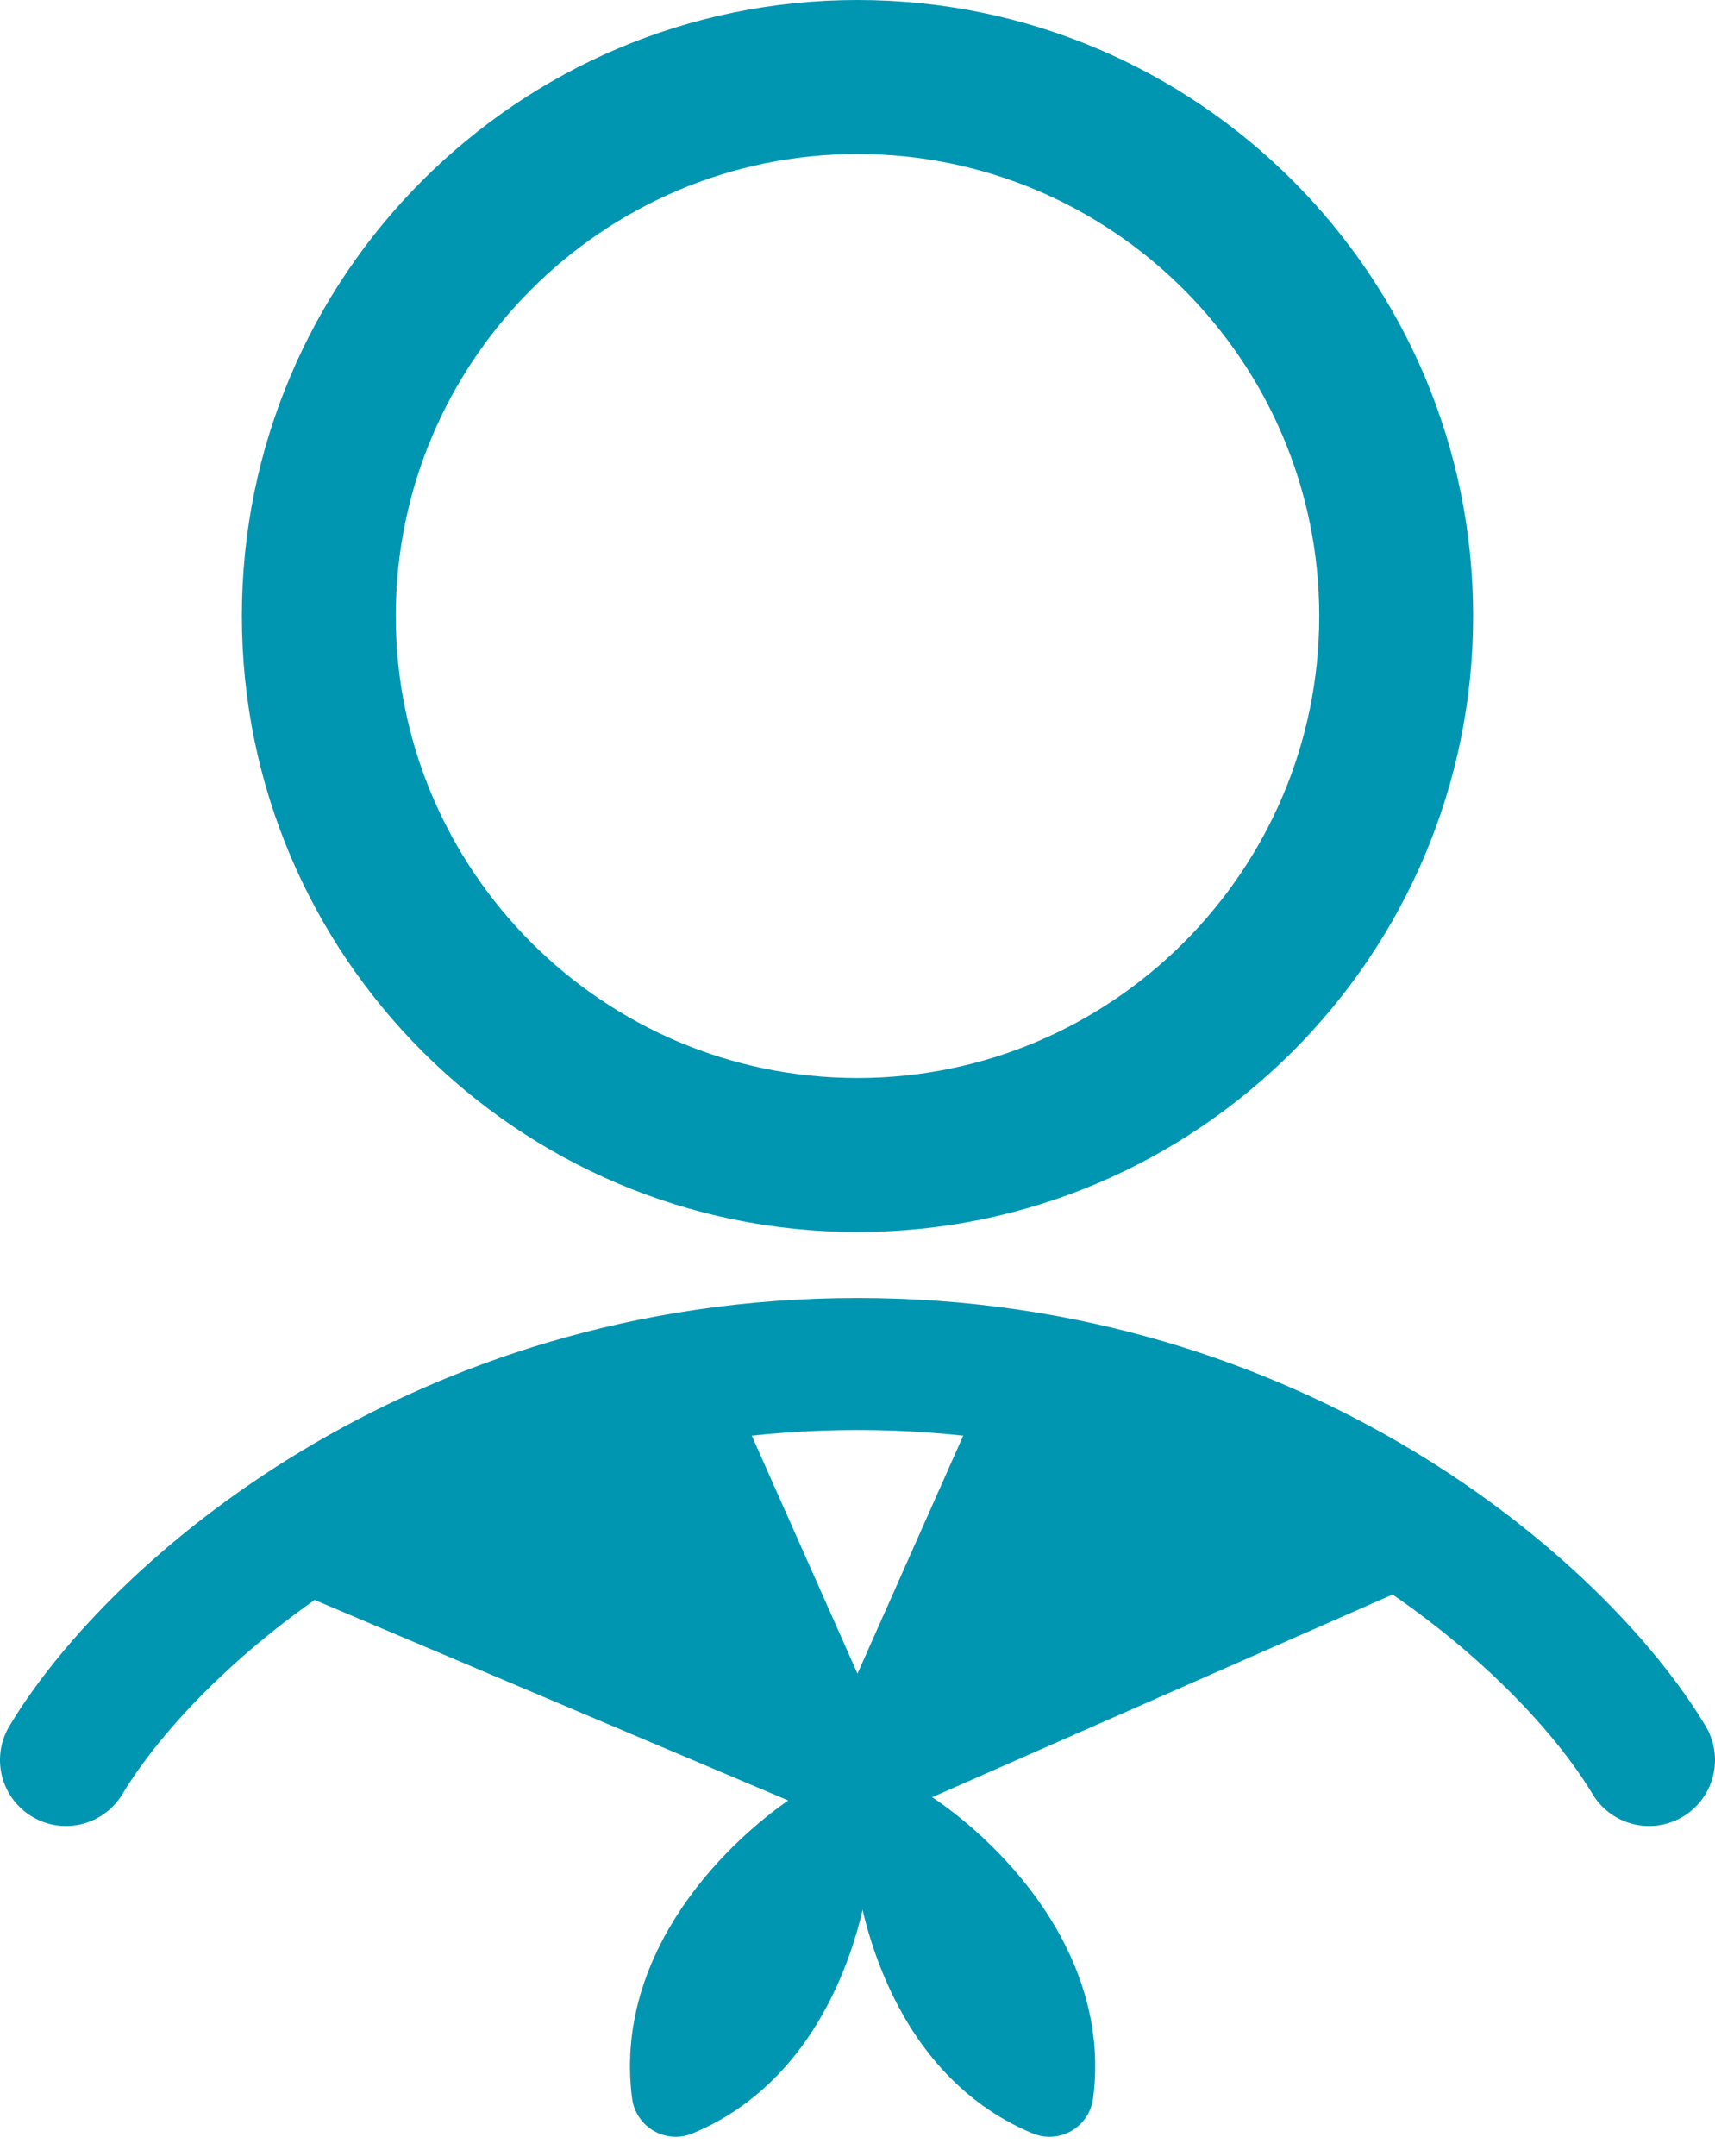
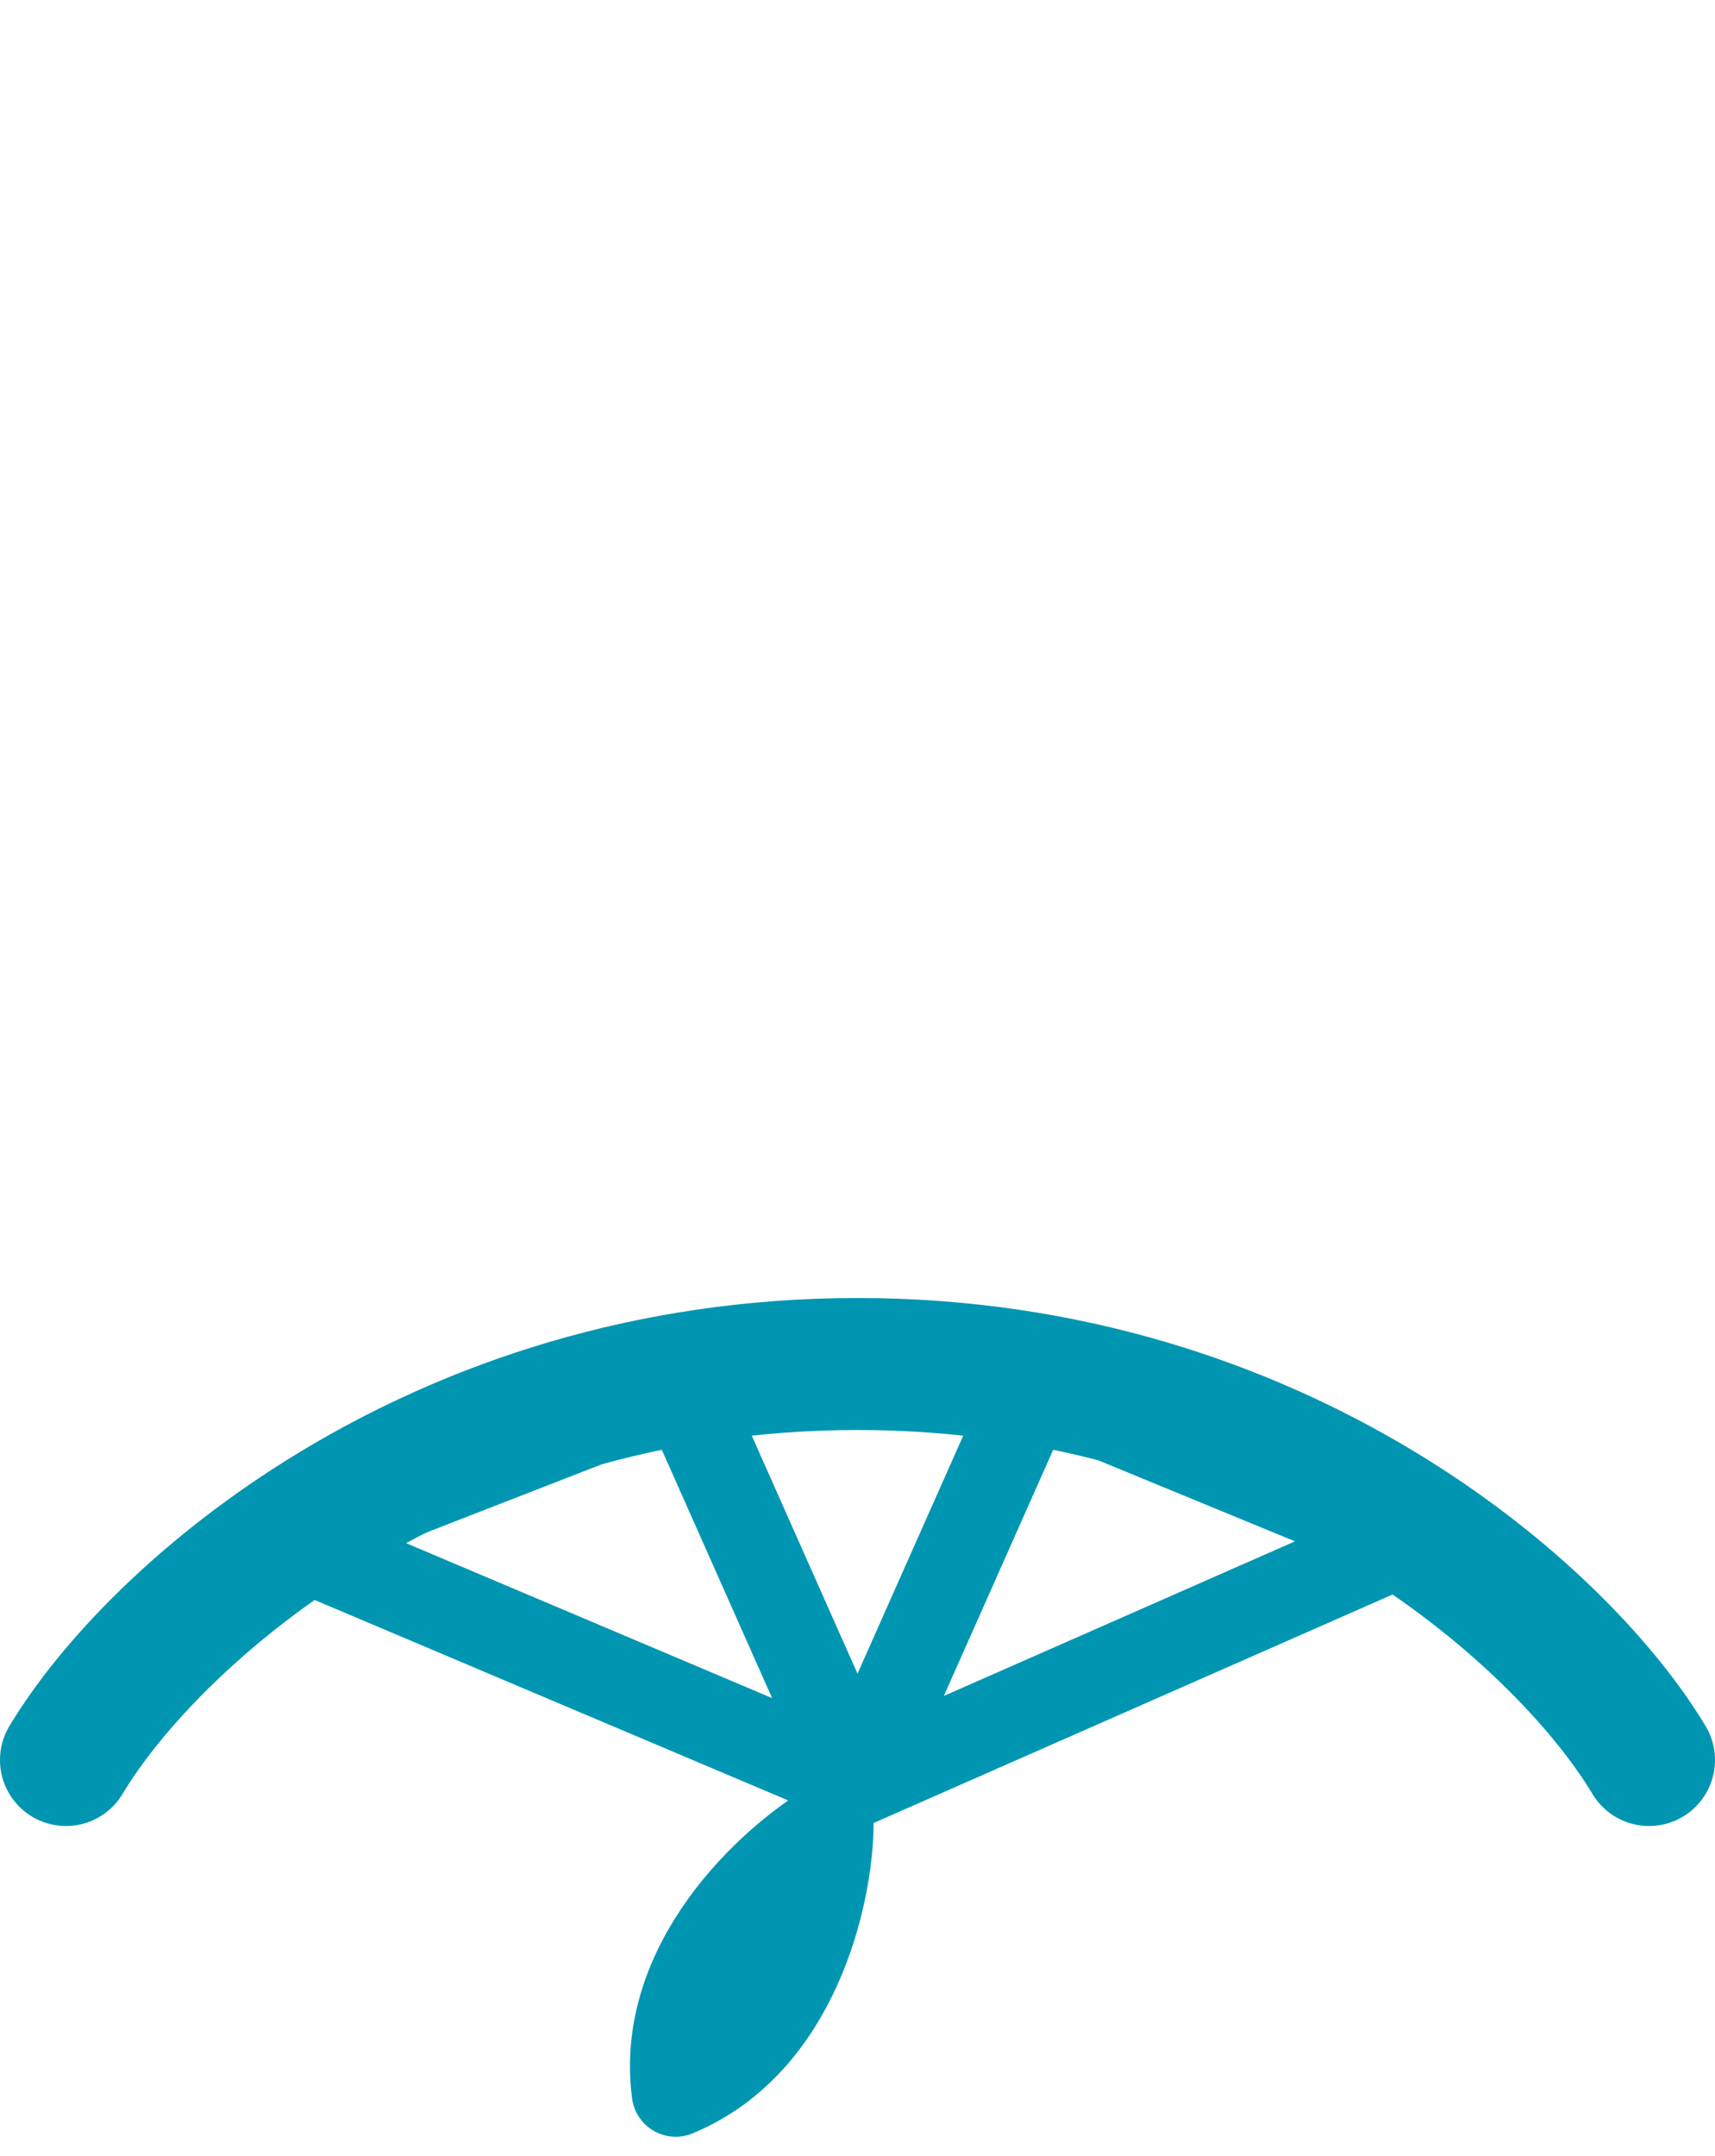
<svg xmlns="http://www.w3.org/2000/svg" width="39" height="49" viewBox="0 0 39 49" fill="none">
-   <path d="M19.5 28C11.777 28 5.5 21.723 5.5 14C5.5 6.277 11.777 0 19.5 0C27.223 0 33.5 6.277 33.5 14C33.5 21.723 27.223 28 19.5 28ZM19.5 3.5C13.713 3.5 9 8.213 9 14C9 19.787 13.713 24.5 19.5 24.5C25.287 24.5 30 19.787 30 14C30 8.213 25.287 3.5 19.5 3.5Z" fill="#0096B2" />
  <path d="M37.5 40C35.5 36.667 29.1 31 19.5 31C9.9 31 3.5 36.667 1.5 40" stroke="#0096B2" stroke-width="3" stroke-linecap="round" />
-   <path d="M15.5 31.5L19.5 40.5L23.5 31.5L32 35L19.5 40.5L6.5 35L15.5 31.5Z" fill="#0096B2" />
  <path d="M19.5 40.5L15.5 31.5L6.5 35L19.5 40.5ZM19.5 40.5L23.5 31.5L32 35L19.5 40.5Z" stroke="#0096B2" stroke-width="2" stroke-linecap="round" stroke-linejoin="round" />
  <path d="M18.866 41.5C17.537 42.293 14.976 44.615 15.366 47.562C18.113 46.426 18.844 43.047 18.866 41.5Z" fill="#0096B2" stroke="#0096B2" stroke-width="2" stroke-linecap="round" stroke-linejoin="round" />
-   <path d="M20.366 41.5C21.695 42.293 24.255 44.615 23.866 47.562C21.119 46.426 20.388 43.047 20.366 41.5Z" fill="#0096B2" stroke="#0096B2" stroke-width="2" stroke-linecap="round" stroke-linejoin="round" />
</svg>